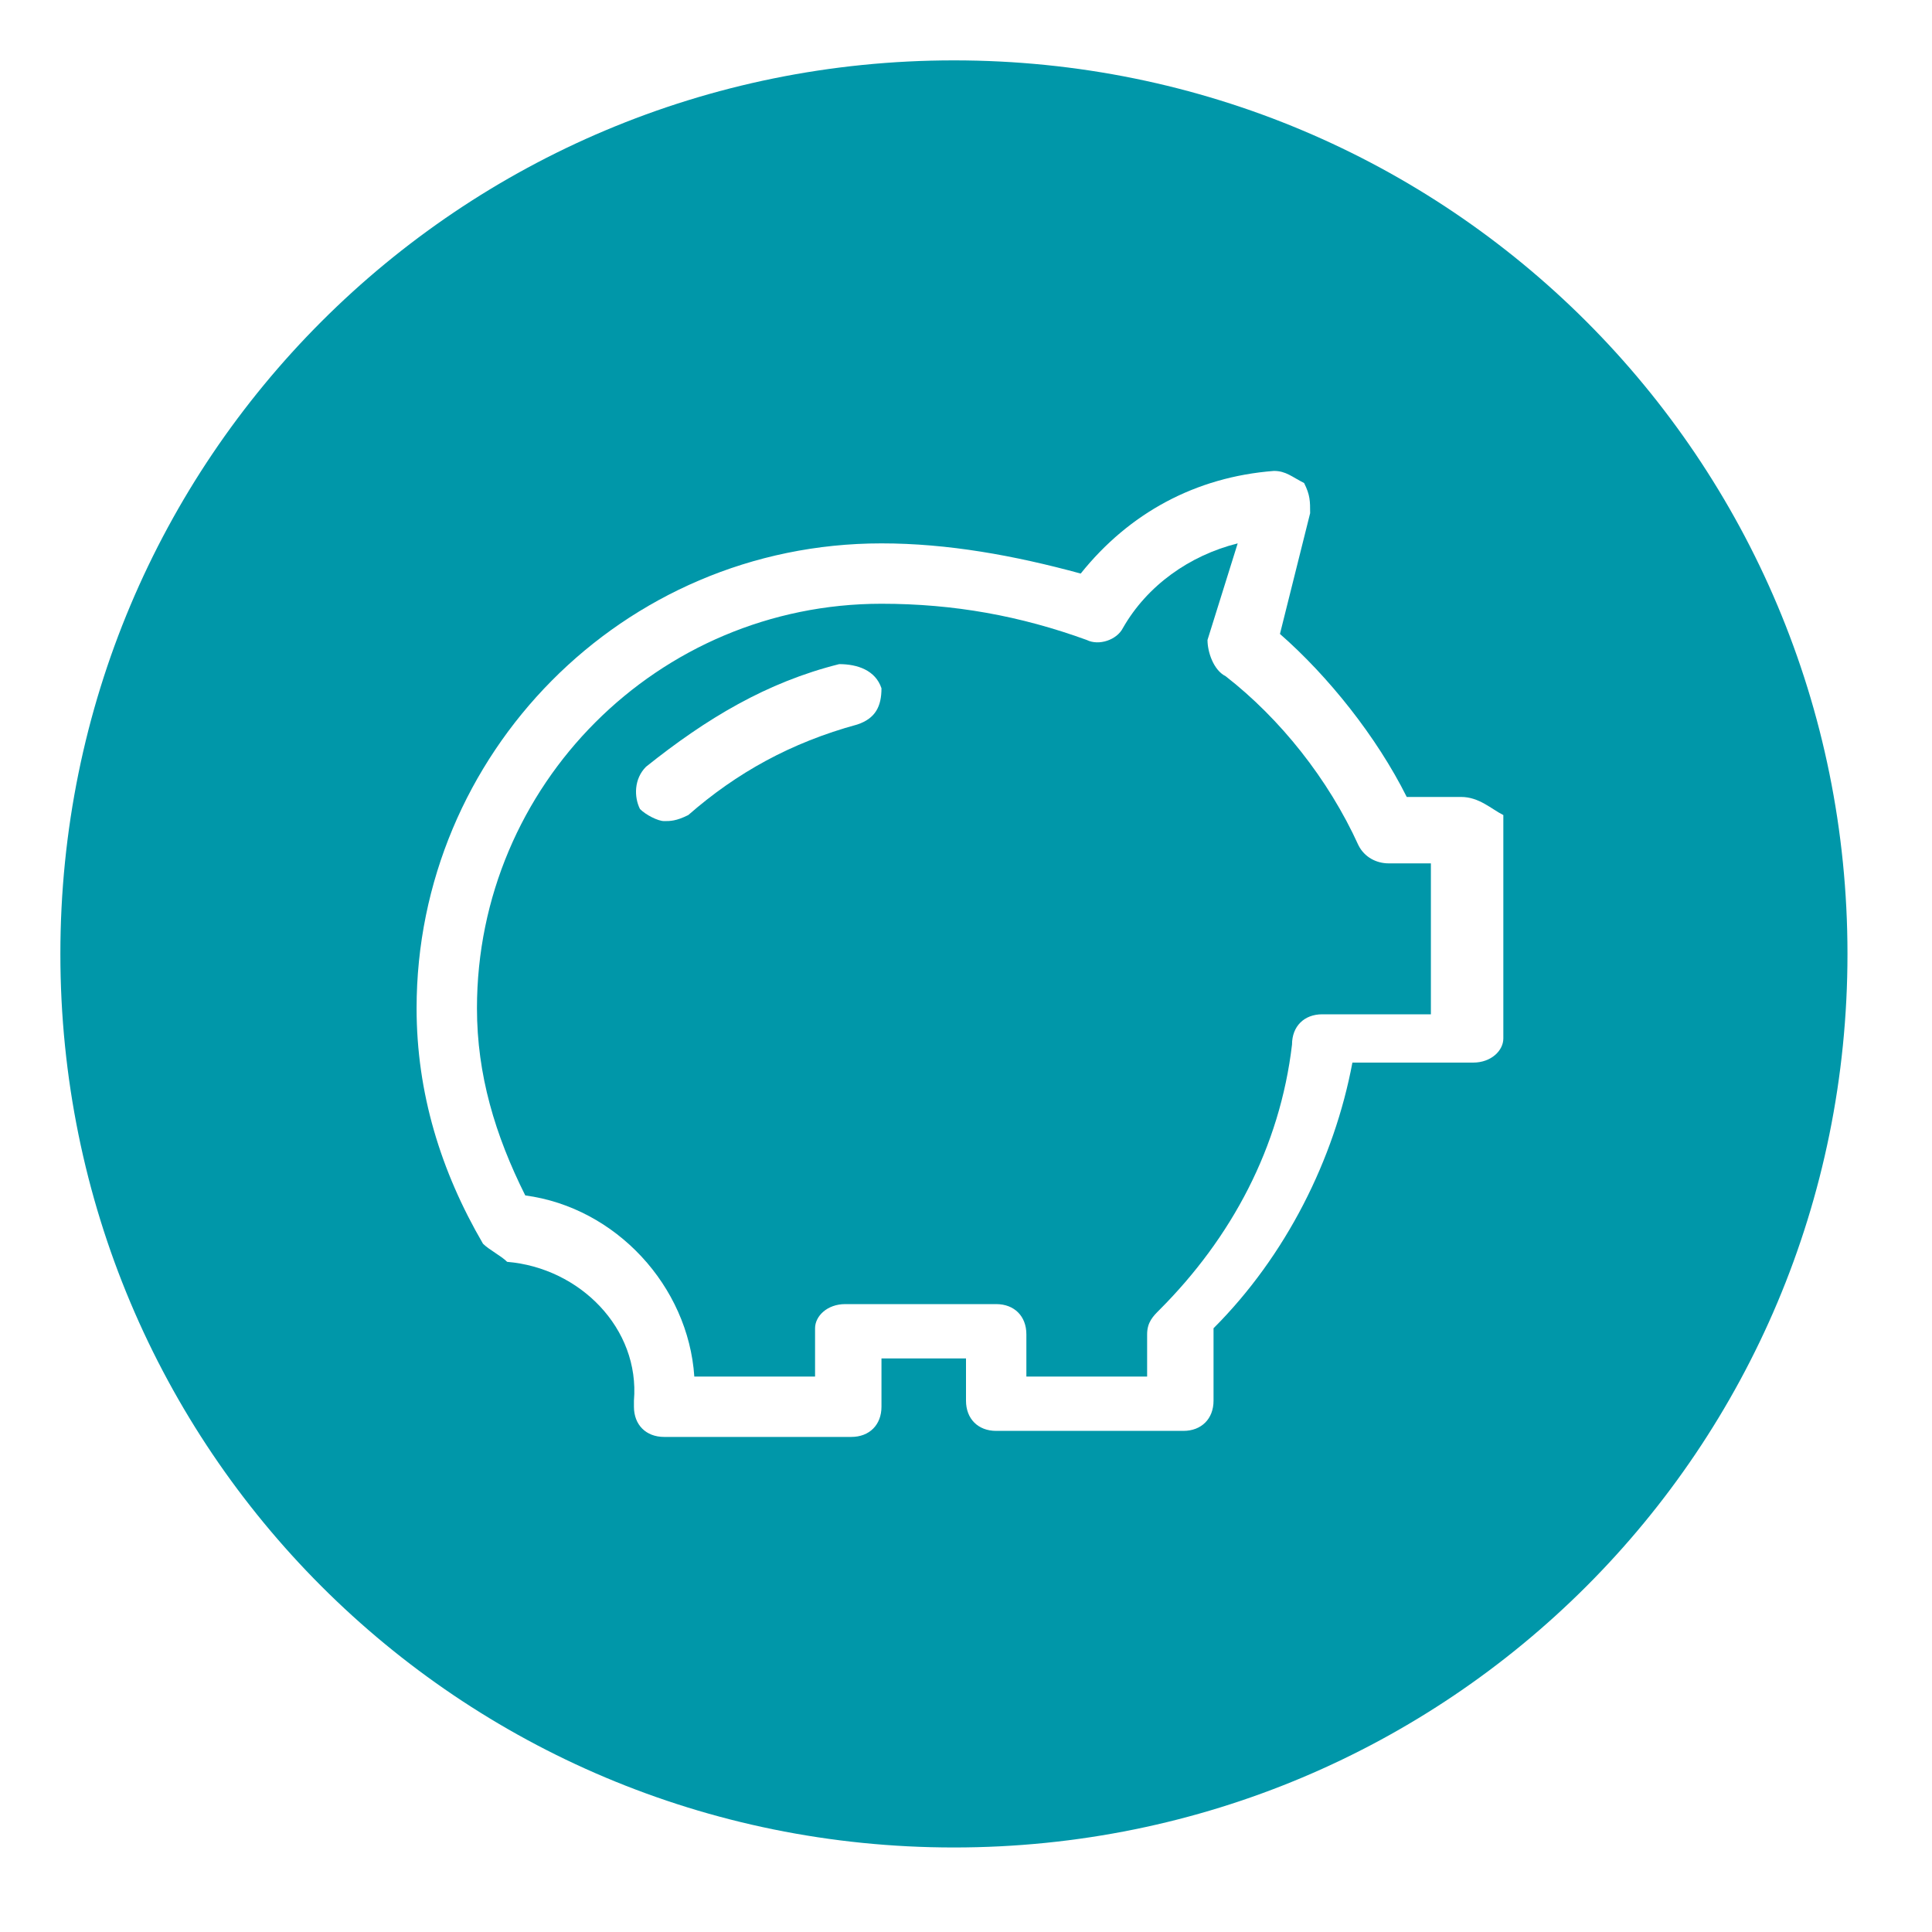
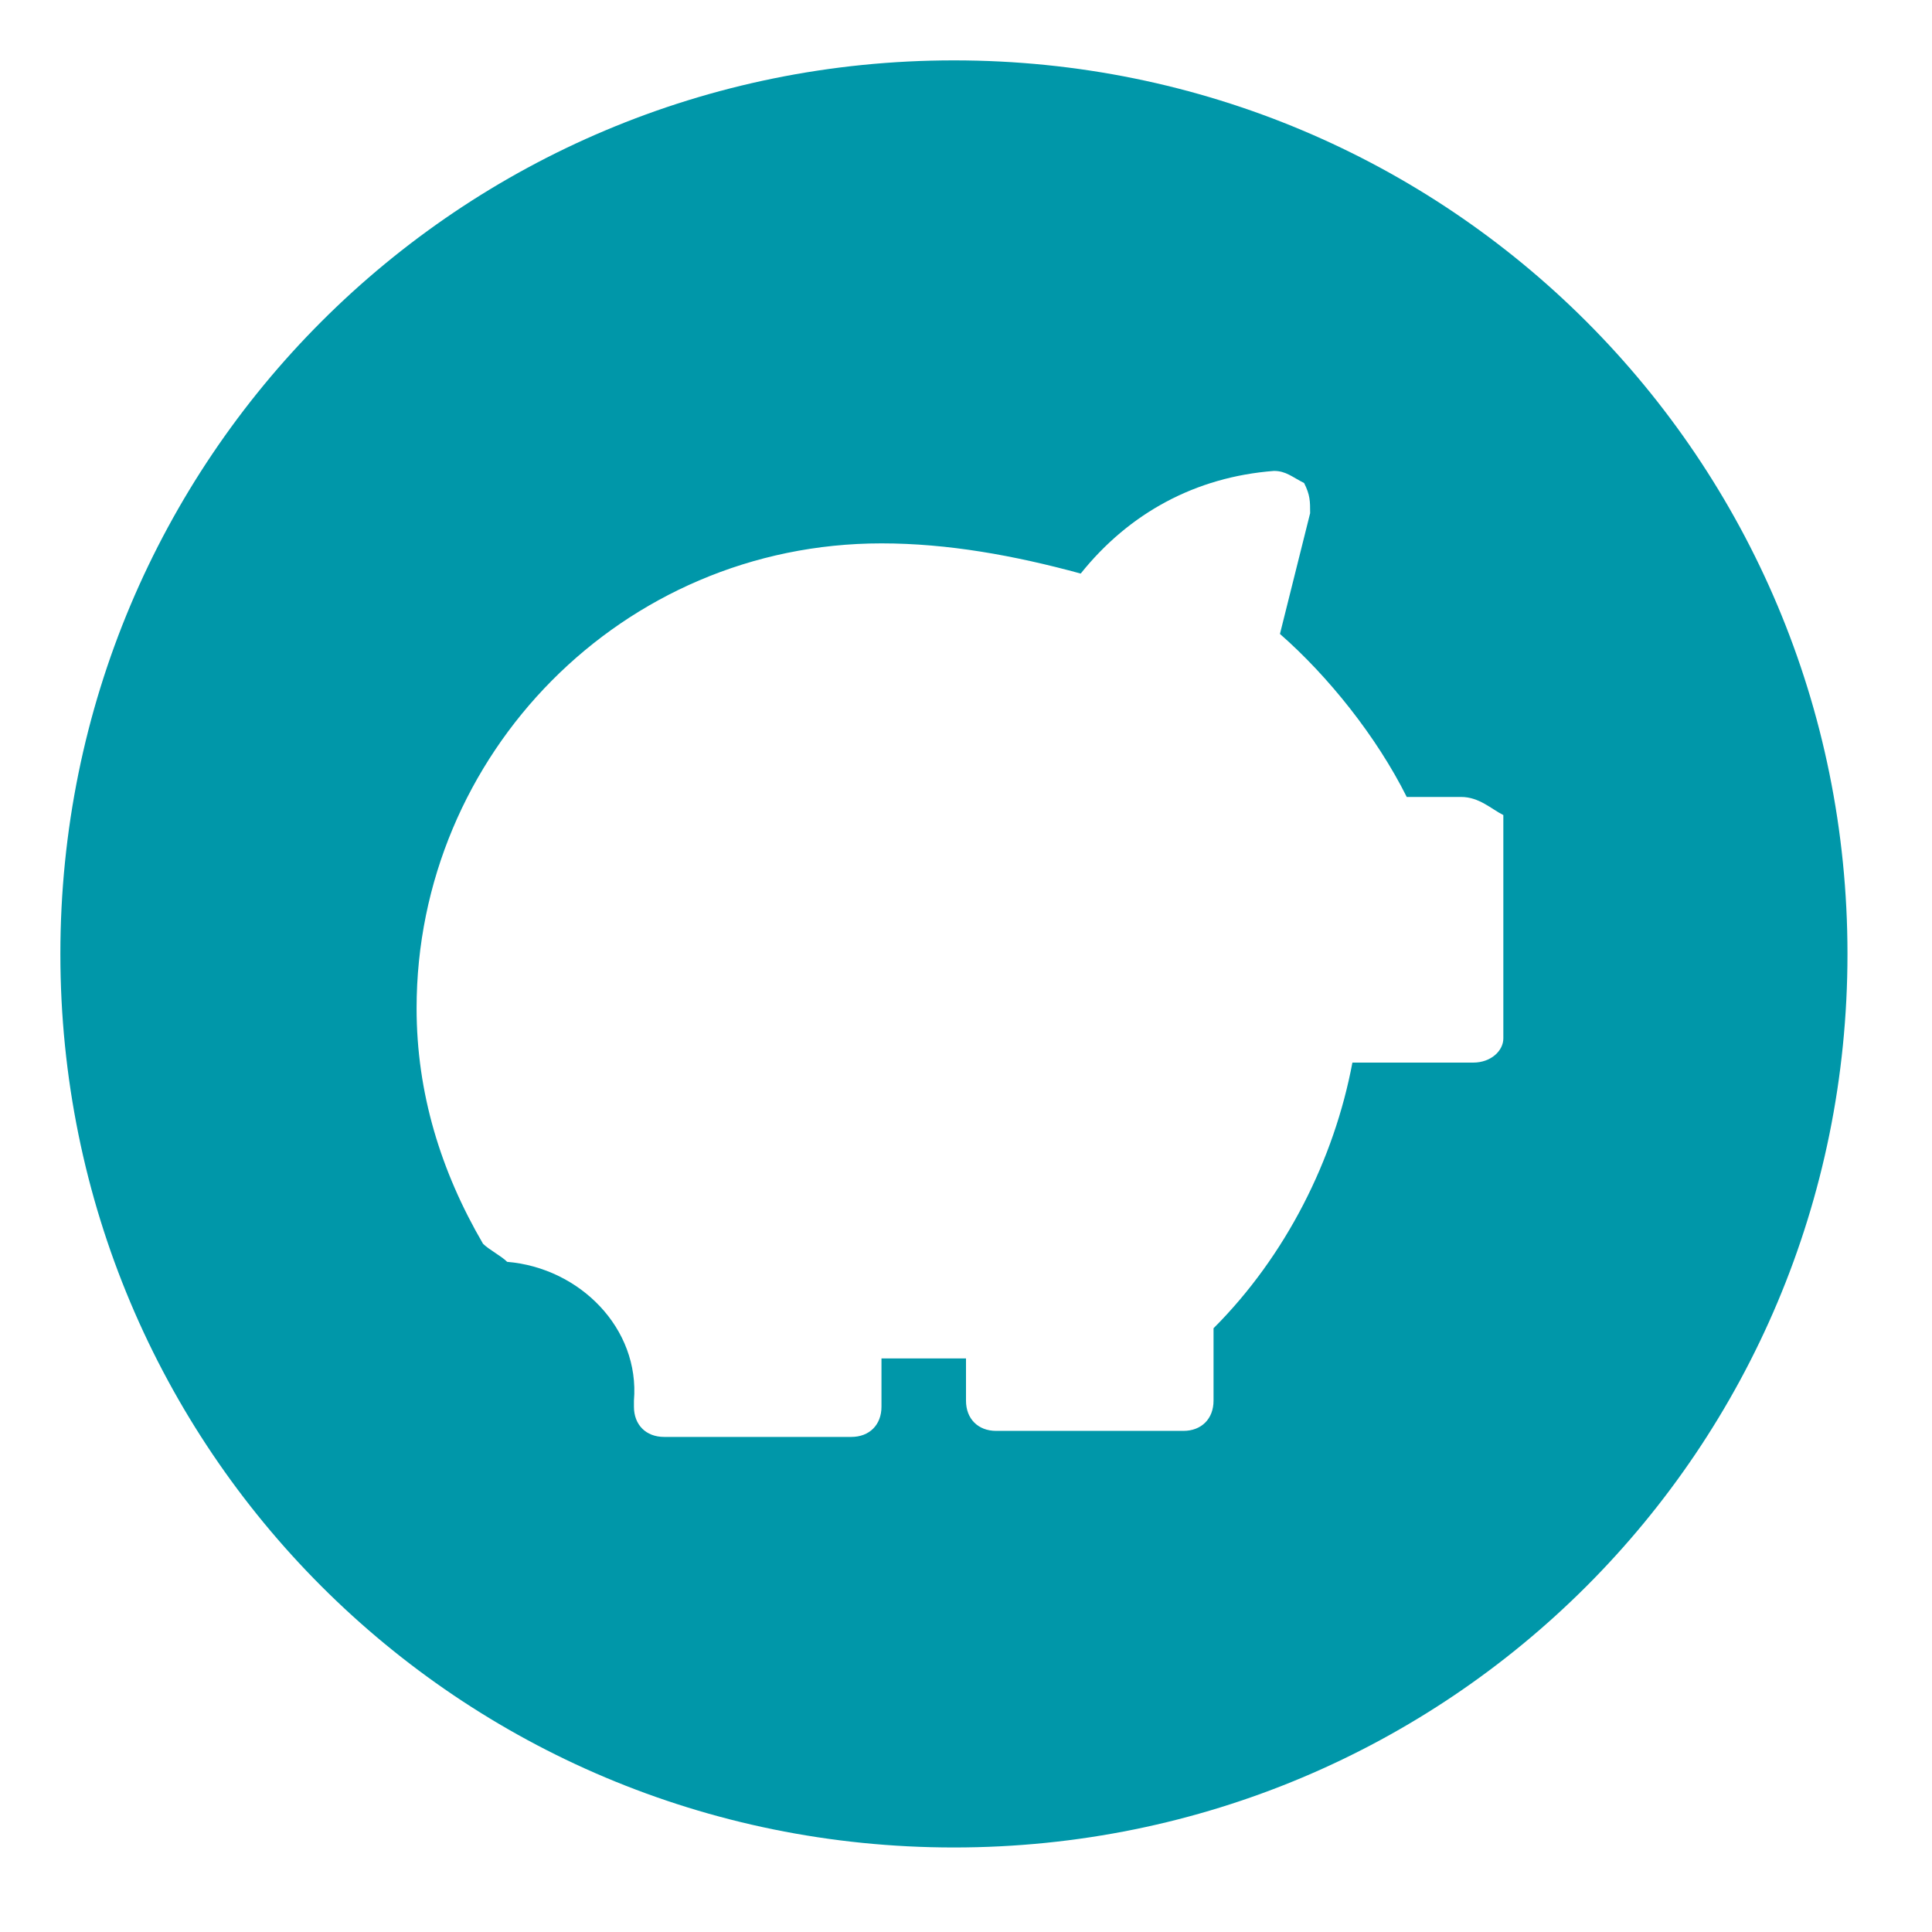
<svg xmlns="http://www.w3.org/2000/svg" id="Layer_1" data-name="Layer 1" viewBox="0 0 32 32">
  <defs>
    <style>
      .cls-1 {
        fill: #0097a9;
        stroke-width: 0px;
      }
    </style>
  </defs>
-   <path class="cls-1" d="m22.5,14c-.5-1.1-1.3-2.1-2.2-2.8-.2-.1-.3-.4-.3-.6l.5-1.6c-.8.2-1.5.7-1.9,1.4-.1.2-.4.3-.6.2-1.1-.4-2.2-.6-3.4-.6-3.7,0-6.7,3-6.7,6.7,0,1.1.3,2.1.8,3.1,1.5.2,2.7,1.5,2.8,3h2v-.8c0-.2.2-.4.5-.4h2.5c.3,0,.5.2.5.5v.7h2v-.7c0-.2.1-.3.2-.4,1.2-1.2,2-2.7,2.2-4.4,0-.3.2-.5.5-.5h1.8v-2.5h-.7c-.2,0-.4-.1-.5-.3Zm-8.3-2c-1.1.3-2,.8-2.8,1.5-.2.1-.3.1-.4.1s-.3-.1-.4-.2c-.1-.2-.1-.5.1-.7,1-.8,2-1.4,3.2-1.7.3,0,.6.1.7.4,0,.3-.1.5-.4.6Z" />
  <path class="cls-1" d="m15.8,1C7.6,1,1,7.6,1,15.8s6.6,14.8,14.8,14.8,14.8-6.6,14.8-14.8S24,1,15.8,1Zm9.1,16.2c0,.2-.2.4-.5.4h-2c-.3,1.6-1.1,3.2-2.3,4.4v1.2c0,.3-.2.5-.5.5h-3.1c-.3,0-.5-.2-.5-.5v-.7h-1.4v.8c0,.3-.2.5-.5.5h-3.1c-.3,0-.5-.2-.5-.5v-.1c.1-1.2-.9-2.2-2.1-2.3-.1-.1-.3-.2-.4-.3-.7-1.2-1.1-2.5-1.1-3.9,0-4.2,3.4-7.7,7.7-7.7,1.1,0,2.2.2,3.3.5.8-1,1.9-1.6,3.2-1.7.2,0,.3.1.5.2.1.2.1.3.1.5l-.5,2c.8.7,1.6,1.7,2.1,2.7h.9c.3,0,.5.2.7.3v3.7Z" />
</svg>